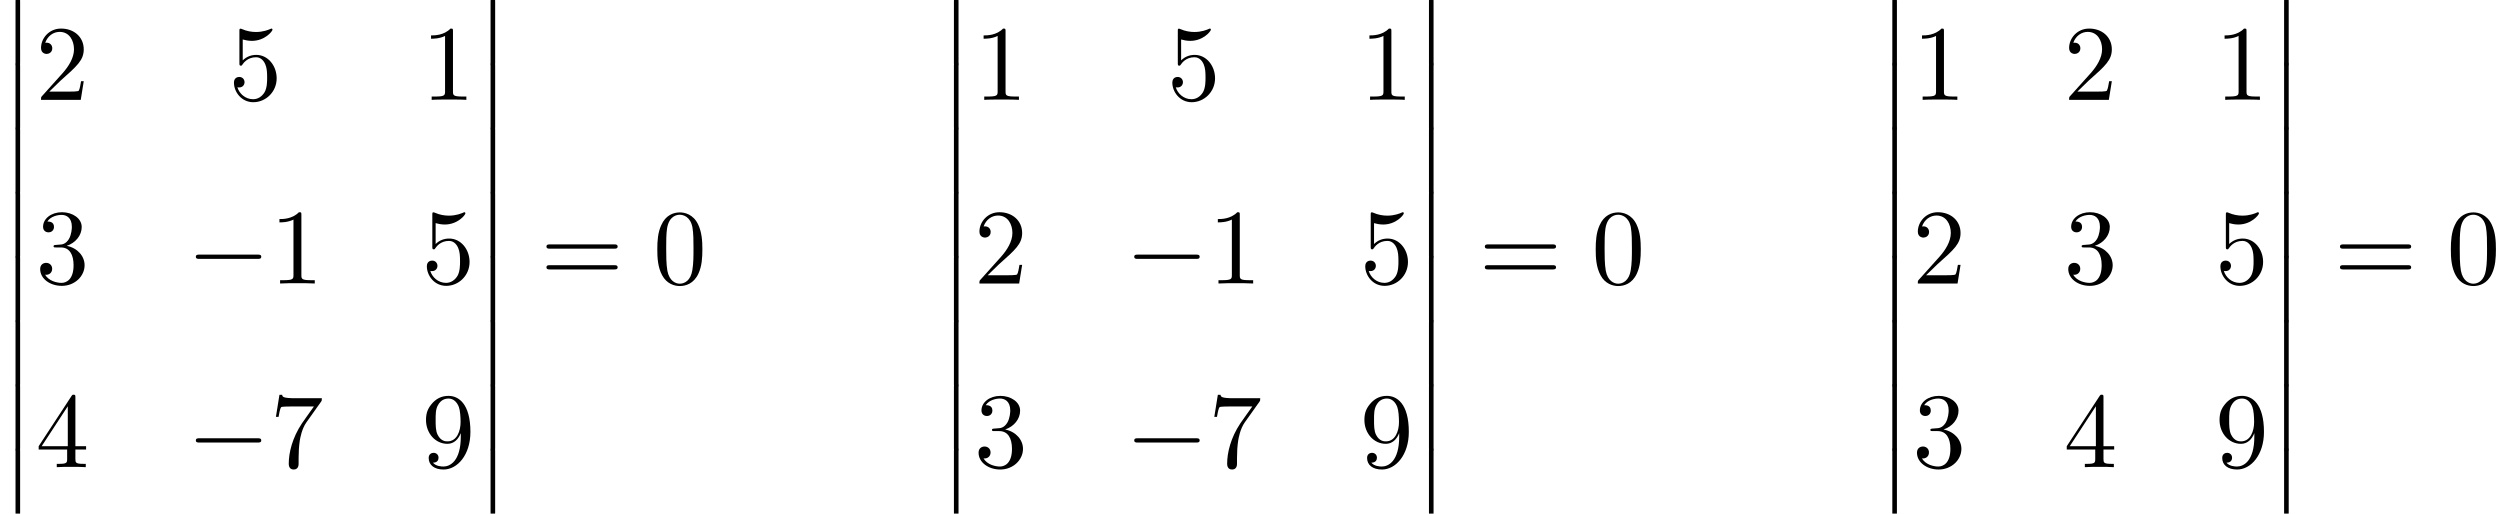
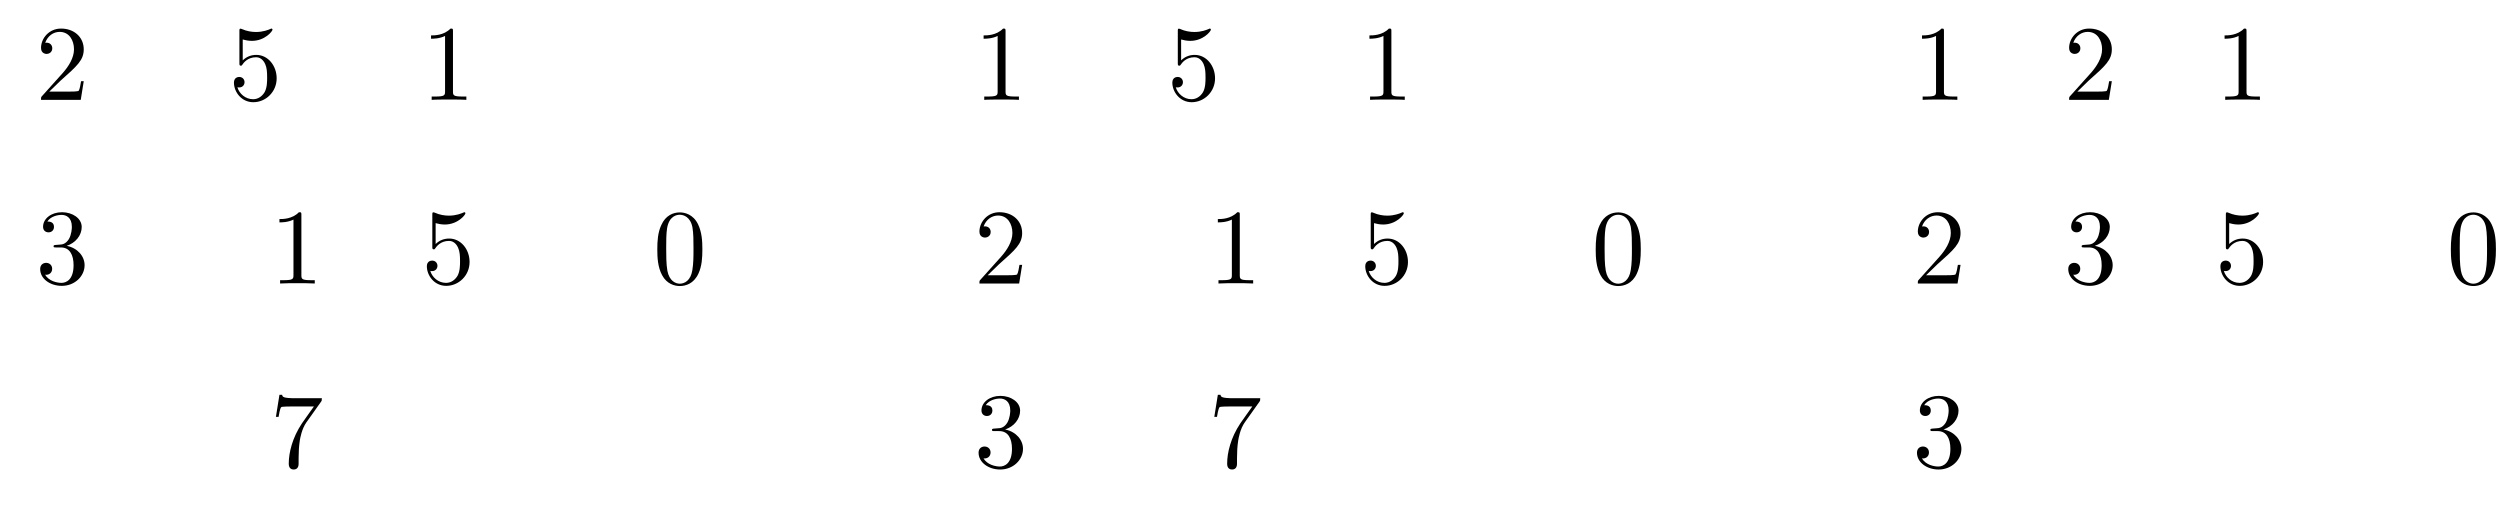
<svg xmlns="http://www.w3.org/2000/svg" xmlns:xlink="http://www.w3.org/1999/xlink" height="52.34pt" version="1.1" viewBox="70.735 57.783 254.771 52.34" width="254.771pt">
  <defs>
-     <path d="M1.582 6.371C1.582 6.545 1.582 6.775 1.811 6.775C2.051 6.775 2.051 6.556 2.051 6.371V0.175C2.051 0 2.051 -0.229 1.822 -0.229C1.582 -0.229 1.582 -0.011 1.582 0.175V6.371Z" id="g0-12" />
-     <path d="M7.189 -2.509C7.375 -2.509 7.571 -2.509 7.571 -2.727S7.375 -2.945 7.189 -2.945H1.287C1.102 -2.945 0.905 -2.945 0.905 -2.727S1.102 -2.509 1.287 -2.509H7.189Z" id="g1-0" />
    <path d="M5.018 -3.491C5.018 -4.364 4.964 -5.236 4.582 -6.044C4.08 -7.091 3.185 -7.265 2.727 -7.265C2.073 -7.265 1.276 -6.982 0.829 -5.967C0.48 -5.215 0.425 -4.364 0.425 -3.491C0.425 -2.673 0.469 -1.691 0.916 -0.862C1.385 0.022 2.182 0.24 2.716 0.24C3.305 0.24 4.135 0.011 4.615 -1.025C4.964 -1.778 5.018 -2.629 5.018 -3.491ZM2.716 0C2.291 0 1.647 -0.273 1.451 -1.32C1.331 -1.975 1.331 -2.978 1.331 -3.622C1.331 -4.32 1.331 -5.04 1.418 -5.629C1.625 -6.927 2.444 -7.025 2.716 -7.025C3.076 -7.025 3.796 -6.829 4.004 -5.749C4.113 -5.138 4.113 -4.309 4.113 -3.622C4.113 -2.804 4.113 -2.062 3.993 -1.364C3.829 -0.327 3.207 0 2.716 0Z" id="g2-48" />
    <path d="M3.207 -6.982C3.207 -7.244 3.207 -7.265 2.956 -7.265C2.28 -6.567 1.32 -6.567 0.971 -6.567V-6.229C1.189 -6.229 1.833 -6.229 2.4 -6.513V-0.862C2.4 -0.469 2.367 -0.338 1.385 -0.338H1.036V0C1.418 -0.033 2.367 -0.033 2.804 -0.033S4.189 -0.033 4.571 0V-0.338H4.222C3.24 -0.338 3.207 -0.458 3.207 -0.862V-6.982Z" id="g2-49" />
    <path d="M1.385 -0.84L2.542 -1.964C4.244 -3.469 4.898 -4.058 4.898 -5.149C4.898 -6.393 3.916 -7.265 2.585 -7.265C1.353 -7.265 0.545 -6.262 0.545 -5.291C0.545 -4.68 1.091 -4.68 1.124 -4.68C1.309 -4.68 1.691 -4.811 1.691 -5.258C1.691 -5.542 1.495 -5.825 1.113 -5.825C1.025 -5.825 1.004 -5.825 0.971 -5.815C1.222 -6.524 1.811 -6.927 2.444 -6.927C3.436 -6.927 3.905 -6.044 3.905 -5.149C3.905 -4.276 3.36 -3.415 2.76 -2.738L0.665 -0.404C0.545 -0.284 0.545 -0.262 0.545 0H4.593L4.898 -1.898H4.625C4.571 -1.571 4.495 -1.091 4.385 -0.927C4.309 -0.84 3.589 -0.84 3.349 -0.84H1.385Z" id="g2-50" />
    <path d="M3.164 -3.84C4.058 -4.135 4.691 -4.898 4.691 -5.76C4.691 -6.655 3.731 -7.265 2.684 -7.265C1.582 -7.265 0.753 -6.611 0.753 -5.782C0.753 -5.422 0.993 -5.215 1.309 -5.215C1.647 -5.215 1.865 -5.455 1.865 -5.771C1.865 -6.316 1.353 -6.316 1.189 -6.316C1.527 -6.851 2.247 -6.993 2.64 -6.993C3.087 -6.993 3.687 -6.753 3.687 -5.771C3.687 -5.64 3.665 -5.007 3.382 -4.527C3.055 -4.004 2.684 -3.971 2.411 -3.96C2.324 -3.949 2.062 -3.927 1.985 -3.927C1.898 -3.916 1.822 -3.905 1.822 -3.796C1.822 -3.676 1.898 -3.676 2.084 -3.676H2.564C3.458 -3.676 3.862 -2.935 3.862 -1.865C3.862 -0.382 3.109 -0.065 2.629 -0.065C2.16 -0.065 1.342 -0.251 0.96 -0.895C1.342 -0.84 1.68 -1.08 1.68 -1.495C1.68 -1.887 1.385 -2.105 1.069 -2.105C0.807 -2.105 0.458 -1.953 0.458 -1.473C0.458 -0.48 1.473 0.24 2.662 0.24C3.993 0.24 4.985 -0.753 4.985 -1.865C4.985 -2.76 4.298 -3.611 3.164 -3.84Z" id="g2-51" />
-     <path d="M3.207 -1.8V-0.851C3.207 -0.458 3.185 -0.338 2.378 -0.338H2.149V0C2.596 -0.033 3.164 -0.033 3.622 -0.033S4.658 -0.033 5.105 0V-0.338H4.876C4.069 -0.338 4.047 -0.458 4.047 -0.851V-1.8H5.138V-2.138H4.047V-7.102C4.047 -7.32 4.047 -7.385 3.873 -7.385C3.775 -7.385 3.742 -7.385 3.655 -7.255L0.305 -2.138V-1.8H3.207ZM3.273 -2.138H0.611L3.273 -6.207V-2.138Z" id="g2-52" />
    <path d="M4.898 -2.193C4.898 -3.491 4.004 -4.582 2.825 -4.582C2.302 -4.582 1.833 -4.407 1.44 -4.025V-6.153C1.658 -6.087 2.018 -6.011 2.367 -6.011C3.709 -6.011 4.473 -7.004 4.473 -7.145C4.473 -7.211 4.44 -7.265 4.364 -7.265C4.353 -7.265 4.331 -7.265 4.276 -7.233C4.058 -7.135 3.524 -6.916 2.793 -6.916C2.356 -6.916 1.855 -6.993 1.342 -7.222C1.255 -7.255 1.233 -7.255 1.211 -7.255C1.102 -7.255 1.102 -7.167 1.102 -6.993V-3.764C1.102 -3.567 1.102 -3.48 1.255 -3.48C1.331 -3.48 1.353 -3.513 1.396 -3.578C1.516 -3.753 1.92 -4.342 2.804 -4.342C3.371 -4.342 3.644 -3.84 3.731 -3.644C3.905 -3.24 3.927 -2.815 3.927 -2.269C3.927 -1.887 3.927 -1.233 3.665 -0.775C3.404 -0.349 3 -0.065 2.498 -0.065C1.702 -0.065 1.08 -0.644 0.895 -1.287C0.927 -1.276 0.96 -1.265 1.08 -1.265C1.44 -1.265 1.625 -1.538 1.625 -1.8S1.44 -2.335 1.08 -2.335C0.927 -2.335 0.545 -2.258 0.545 -1.756C0.545 -0.818 1.298 0.24 2.52 0.24C3.785 0.24 4.898 -0.807 4.898 -2.193Z" id="g2-53" />
    <path d="M5.193 -6.644C5.291 -6.775 5.291 -6.796 5.291 -7.025H2.64C1.309 -7.025 1.287 -7.167 1.244 -7.375H0.971L0.611 -5.127H0.884C0.916 -5.302 1.015 -5.989 1.156 -6.12C1.233 -6.185 2.084 -6.185 2.225 -6.185H4.484C4.364 -6.011 3.502 -4.822 3.262 -4.462C2.28 -2.989 1.92 -1.473 1.92 -0.36C1.92 -0.251 1.92 0.24 2.422 0.24S2.924 -0.251 2.924 -0.36V-0.916C2.924 -1.516 2.956 -2.116 3.044 -2.705C3.087 -2.956 3.24 -3.895 3.72 -4.571L5.193 -6.644Z" id="g2-55" />
-     <path d="M4.004 -3.469V-3.12C4.004 -0.567 2.869 -0.065 2.236 -0.065C2.051 -0.065 1.462 -0.087 1.167 -0.458C1.647 -0.458 1.735 -0.775 1.735 -0.96C1.735 -1.298 1.473 -1.462 1.233 -1.462C1.058 -1.462 0.731 -1.364 0.731 -0.938C0.731 -0.207 1.32 0.24 2.247 0.24C3.655 0.24 4.985 -1.244 4.985 -3.589C4.985 -6.524 3.731 -7.265 2.76 -7.265C2.16 -7.265 1.625 -7.069 1.156 -6.578C0.709 -6.087 0.458 -5.629 0.458 -4.811C0.458 -3.447 1.418 -2.378 2.64 -2.378C3.305 -2.378 3.753 -2.836 4.004 -3.469ZM2.651 -2.629C2.476 -2.629 1.975 -2.629 1.636 -3.316C1.44 -3.72 1.44 -4.265 1.44 -4.8C1.44 -5.389 1.44 -5.902 1.669 -6.305C1.964 -6.851 2.378 -6.993 2.76 -6.993C3.262 -6.993 3.622 -6.622 3.807 -6.131C3.938 -5.782 3.982 -5.095 3.982 -4.593C3.982 -3.687 3.611 -2.629 2.651 -2.629Z" id="g2-57" />
-     <path d="M7.495 -3.567C7.658 -3.567 7.865 -3.567 7.865 -3.785S7.658 -4.004 7.505 -4.004H0.971C0.818 -4.004 0.611 -4.004 0.611 -3.785S0.818 -3.567 0.982 -3.567H7.495ZM7.505 -1.451C7.658 -1.451 7.865 -1.451 7.865 -1.669S7.658 -1.887 7.495 -1.887H0.982C0.818 -1.887 0.611 -1.887 0.611 -1.669S0.818 -1.451 0.971 -1.451H7.505Z" id="g2-61" />
  </defs>
  <g id="page1">
    <use x="70.735" xlink:href="#g0-12" y="57.783" />
    <use x="70.735" xlink:href="#g0-12" y="64.329" />
    <use x="70.735" xlink:href="#g0-12" y="70.874" />
    <use x="70.735" xlink:href="#g0-12" y="77.42" />
    <use x="70.735" xlink:href="#g0-12" y="83.965" />
    <use x="70.735" xlink:href="#g0-12" y="90.511" />
    <use x="70.735" xlink:href="#g0-12" y="97.056" />
    <use x="70.735" xlink:href="#g0-12" y="103.602" />
    <use x="74.371" xlink:href="#g2-50" y="67.959" />
    <use x="94.031" xlink:href="#g2-53" y="67.959" />
    <use x="113.69" xlink:href="#g2-49" y="67.959" />
    <use x="74.371" xlink:href="#g2-51" y="86.675" />
    <use x="89.788" xlink:href="#g1-0" y="86.675" />
    <use x="98.242" xlink:href="#g2-49" y="86.675" />
    <use x="113.69" xlink:href="#g2-53" y="86.675" />
    <use x="74.371" xlink:href="#g2-52" y="105.391" />
    <use x="89.788" xlink:href="#g1-0" y="105.391" />
    <use x="98.242" xlink:href="#g2-55" y="105.391" />
    <use x="113.69" xlink:href="#g2-57" y="105.391" />
    <use x="119.145" xlink:href="#g0-12" y="57.783" />
    <use x="119.145" xlink:href="#g0-12" y="64.329" />
    <use x="119.145" xlink:href="#g0-12" y="70.874" />
    <use x="119.145" xlink:href="#g0-12" y="77.42" />
    <use x="119.145" xlink:href="#g0-12" y="83.965" />
    <use x="119.145" xlink:href="#g0-12" y="90.511" />
    <use x="119.145" xlink:href="#g0-12" y="97.056" />
    <use x="119.145" xlink:href="#g0-12" y="103.602" />
    <use x="125.812" xlink:href="#g2-61" y="86.693" />
    <use x="137.295" xlink:href="#g2-48" y="86.693" />
    <use x="166.366" xlink:href="#g0-12" y="57.783" />
    <use x="166.366" xlink:href="#g0-12" y="64.329" />
    <use x="166.366" xlink:href="#g0-12" y="70.874" />
    <use x="166.366" xlink:href="#g0-12" y="77.42" />
    <use x="166.366" xlink:href="#g0-12" y="83.965" />
    <use x="166.366" xlink:href="#g0-12" y="90.511" />
    <use x="166.366" xlink:href="#g0-12" y="97.056" />
    <use x="166.366" xlink:href="#g0-12" y="103.602" />
    <use x="170.002" xlink:href="#g2-49" y="67.959" />
    <use x="189.661" xlink:href="#g2-53" y="67.959" />
    <use x="209.321" xlink:href="#g2-49" y="67.959" />
    <use x="170.002" xlink:href="#g2-50" y="86.675" />
    <use x="185.419" xlink:href="#g1-0" y="86.675" />
    <use x="193.872" xlink:href="#g2-49" y="86.675" />
    <use x="209.321" xlink:href="#g2-53" y="86.675" />
    <use x="170.002" xlink:href="#g2-51" y="105.391" />
    <use x="185.419" xlink:href="#g1-0" y="105.391" />
    <use x="193.872" xlink:href="#g2-55" y="105.391" />
    <use x="209.321" xlink:href="#g2-57" y="105.391" />
    <use x="214.776" xlink:href="#g0-12" y="57.783" />
    <use x="214.776" xlink:href="#g0-12" y="64.329" />
    <use x="214.776" xlink:href="#g0-12" y="70.874" />
    <use x="214.776" xlink:href="#g0-12" y="77.42" />
    <use x="214.776" xlink:href="#g0-12" y="83.965" />
    <use x="214.776" xlink:href="#g0-12" y="90.511" />
    <use x="214.776" xlink:href="#g0-12" y="97.056" />
    <use x="214.776" xlink:href="#g0-12" y="103.602" />
    <use x="221.442" xlink:href="#g2-61" y="86.693" />
    <use x="232.926" xlink:href="#g2-48" y="86.693" />
    <use x="261.996" xlink:href="#g0-12" y="57.783" />
    <use x="261.996" xlink:href="#g0-12" y="64.329" />
    <use x="261.996" xlink:href="#g0-12" y="70.874" />
    <use x="261.996" xlink:href="#g0-12" y="77.42" />
    <use x="261.996" xlink:href="#g0-12" y="83.965" />
    <use x="261.996" xlink:href="#g0-12" y="90.511" />
    <use x="261.996" xlink:href="#g0-12" y="97.056" />
    <use x="261.996" xlink:href="#g0-12" y="103.602" />
    <use x="265.633" xlink:href="#g2-49" y="67.959" />
    <use x="281.05" xlink:href="#g2-50" y="67.959" />
    <use x="296.467" xlink:href="#g2-49" y="67.959" />
    <use x="265.633" xlink:href="#g2-50" y="86.675" />
    <use x="281.05" xlink:href="#g2-51" y="86.675" />
    <use x="296.467" xlink:href="#g2-53" y="86.675" />
    <use x="265.633" xlink:href="#g2-51" y="105.391" />
    <use x="281.05" xlink:href="#g2-52" y="105.391" />
    <use x="296.467" xlink:href="#g2-57" y="105.391" />
    <use x="301.922" xlink:href="#g0-12" y="57.783" />
    <use x="301.922" xlink:href="#g0-12" y="64.329" />
    <use x="301.922" xlink:href="#g0-12" y="70.874" />
    <use x="301.922" xlink:href="#g0-12" y="77.42" />
    <use x="301.922" xlink:href="#g0-12" y="83.965" />
    <use x="301.922" xlink:href="#g0-12" y="90.511" />
    <use x="301.922" xlink:href="#g0-12" y="97.056" />
    <use x="301.922" xlink:href="#g0-12" y="103.602" />
    <use x="308.588" xlink:href="#g2-61" y="86.693" />
    <use x="320.072" xlink:href="#g2-48" y="86.693" />
  </g>
</svg>